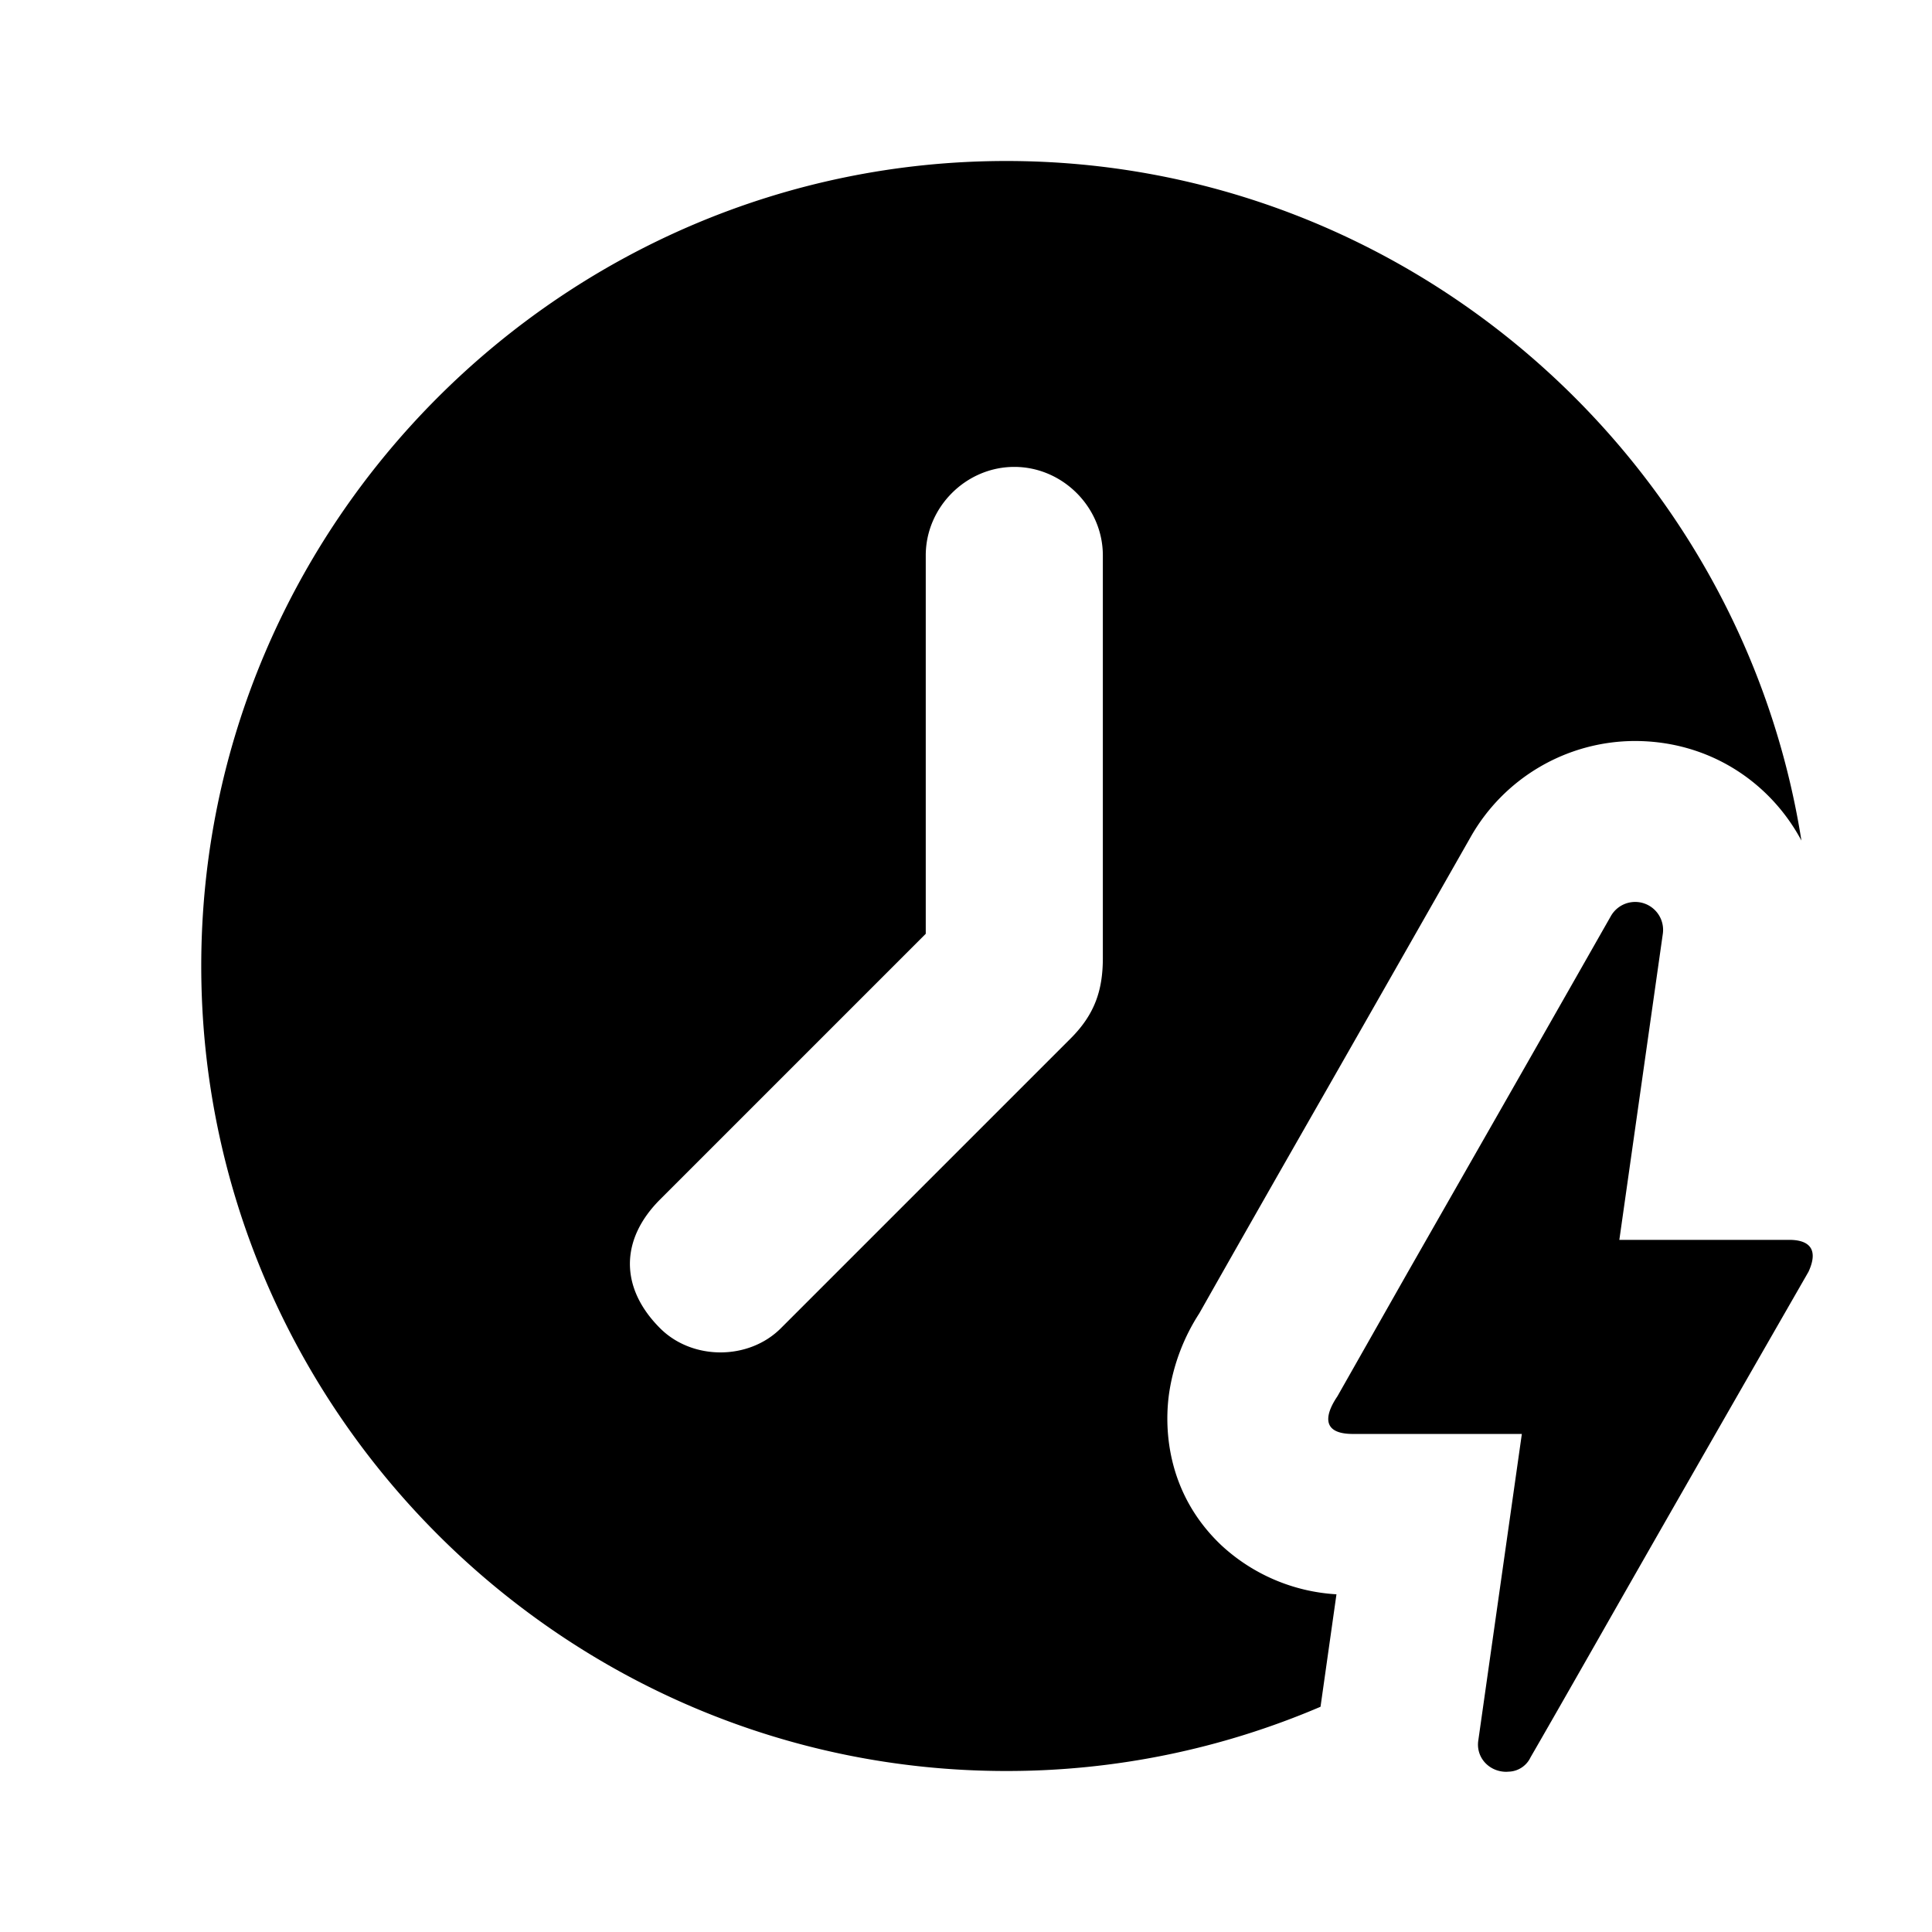
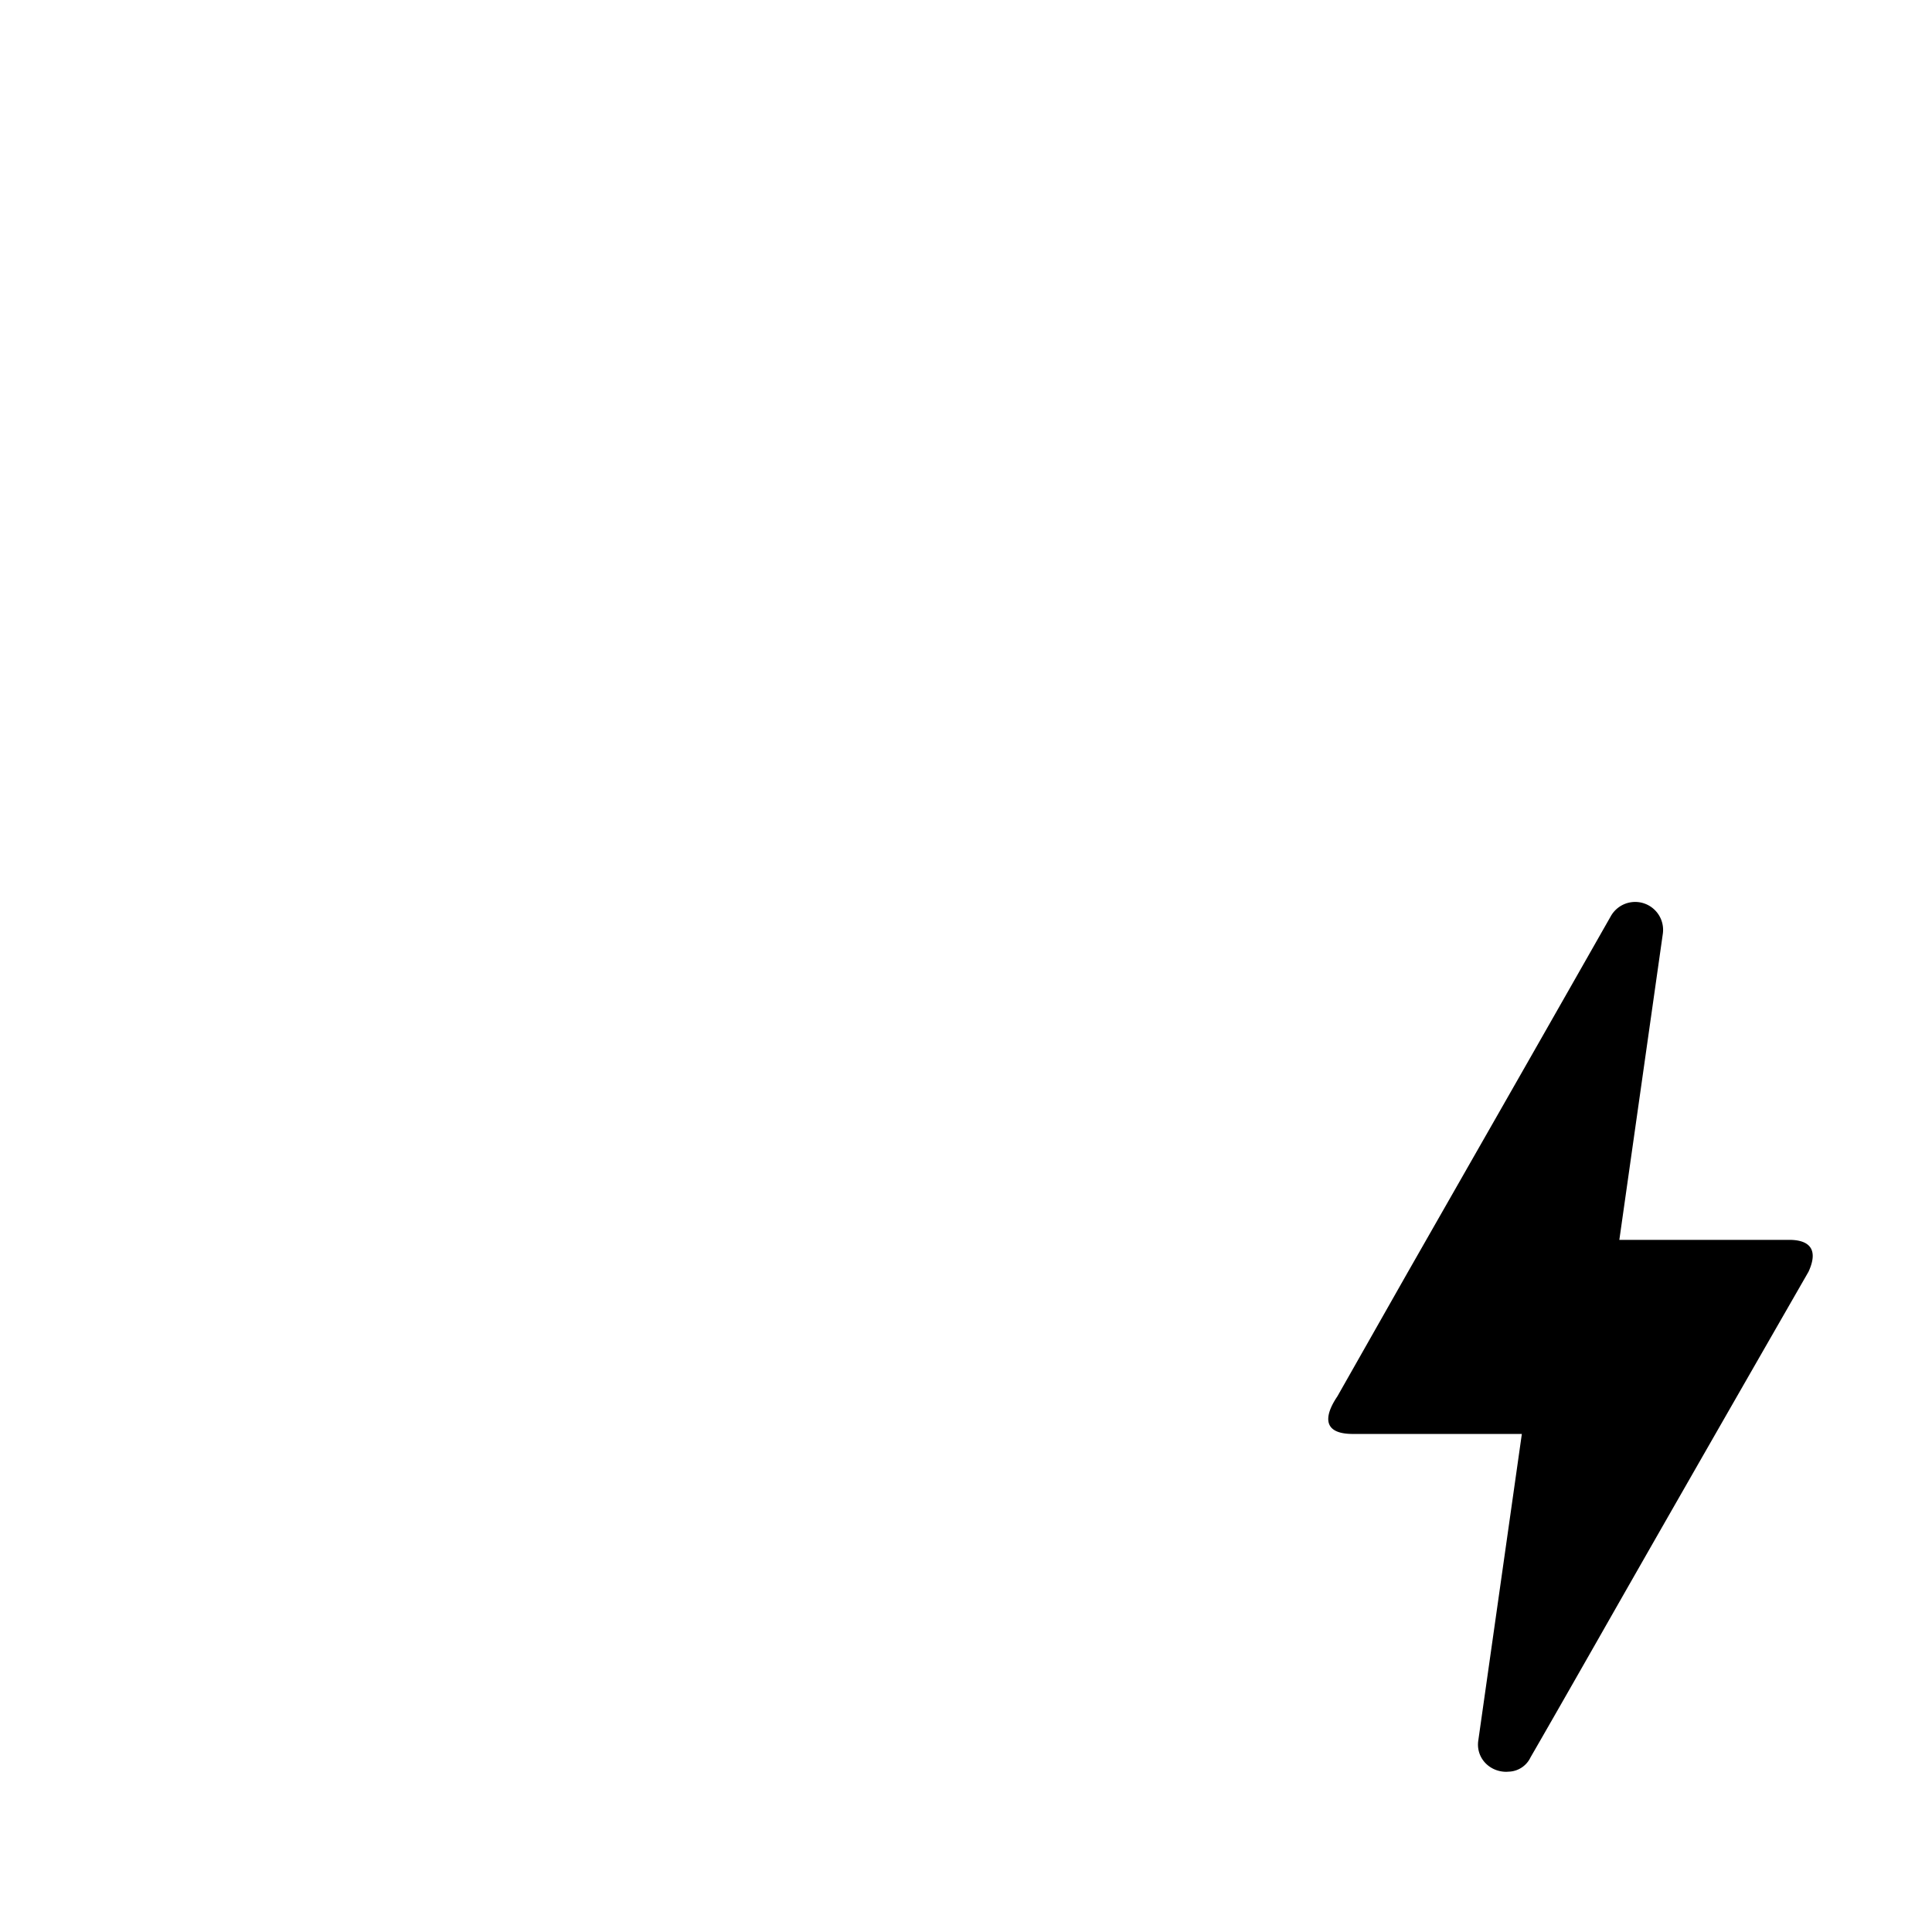
<svg xmlns="http://www.w3.org/2000/svg" width="24" height="24" fill="currentColor" class="mi-solid mi-clock-delayed" viewBox="0 0 24 24">
-   <path d="m20.116 15.402.54-3.801a.347.347 0 0 0-.648-.216l-.077.135a1419 1419 0 0 1-1.71 3l-.009.016-.729 1.277-.076.134-.793 1.398-.008.012c-.05.077-.298.456.2.456h2.099l-.54 3.801c-.036.216.132.396.348.396l.048-.003a.31.31 0 0 0 .252-.177q.207-.357.83-1.45.883-1.552 2.623-4.582c.132-.288 0-.396-.24-.396z" />
-   <path d="m16.404 21.202.198-1.397a2.3 2.3 0 0 1-1.432-.611c-.697-.662-.71-1.493-.642-1.918a2.5 2.5 0 0 1 .37-.961q.626-1.107 1.583-2.78.788-1.38 1.786-3.134a2.35 2.35 0 0 1 2.041-1.196c.927 0 1.683.513 2.07 1.237C21.624 5.675 17.47 2 12.5 2 7 2 2.5 6.5 2.5 12s4.5 10 10 10a9.9 9.9 0 0 0 3.904-.798M8.2 16.5c-.5-.5-.5-1.1 0-1.6l3.3-3.3V6.9c0-.6.5-1.1 1.1-1.1s1.1.5 1.1 1.1v5c0 .4-.1.7-.4 1l-3.6 3.6c-.4.4-1.1.4-1.5 0" />
+   <path d="m20.116 15.402.54-3.801a.347.347 0 0 0-.648-.216l-.077.135a1419 1419 0 0 1-1.71 3l-.009.016-.729 1.277-.076.134-.793 1.398-.008.012c-.05.077-.298.456.2.456h2.099l-.54 3.801c-.036.216.132.396.348.396l.048-.003a.31.31 0 0 0 .252-.177q.207-.357.83-1.45.883-1.552 2.623-4.582c.132-.288 0-.396-.24-.396" />
</svg>